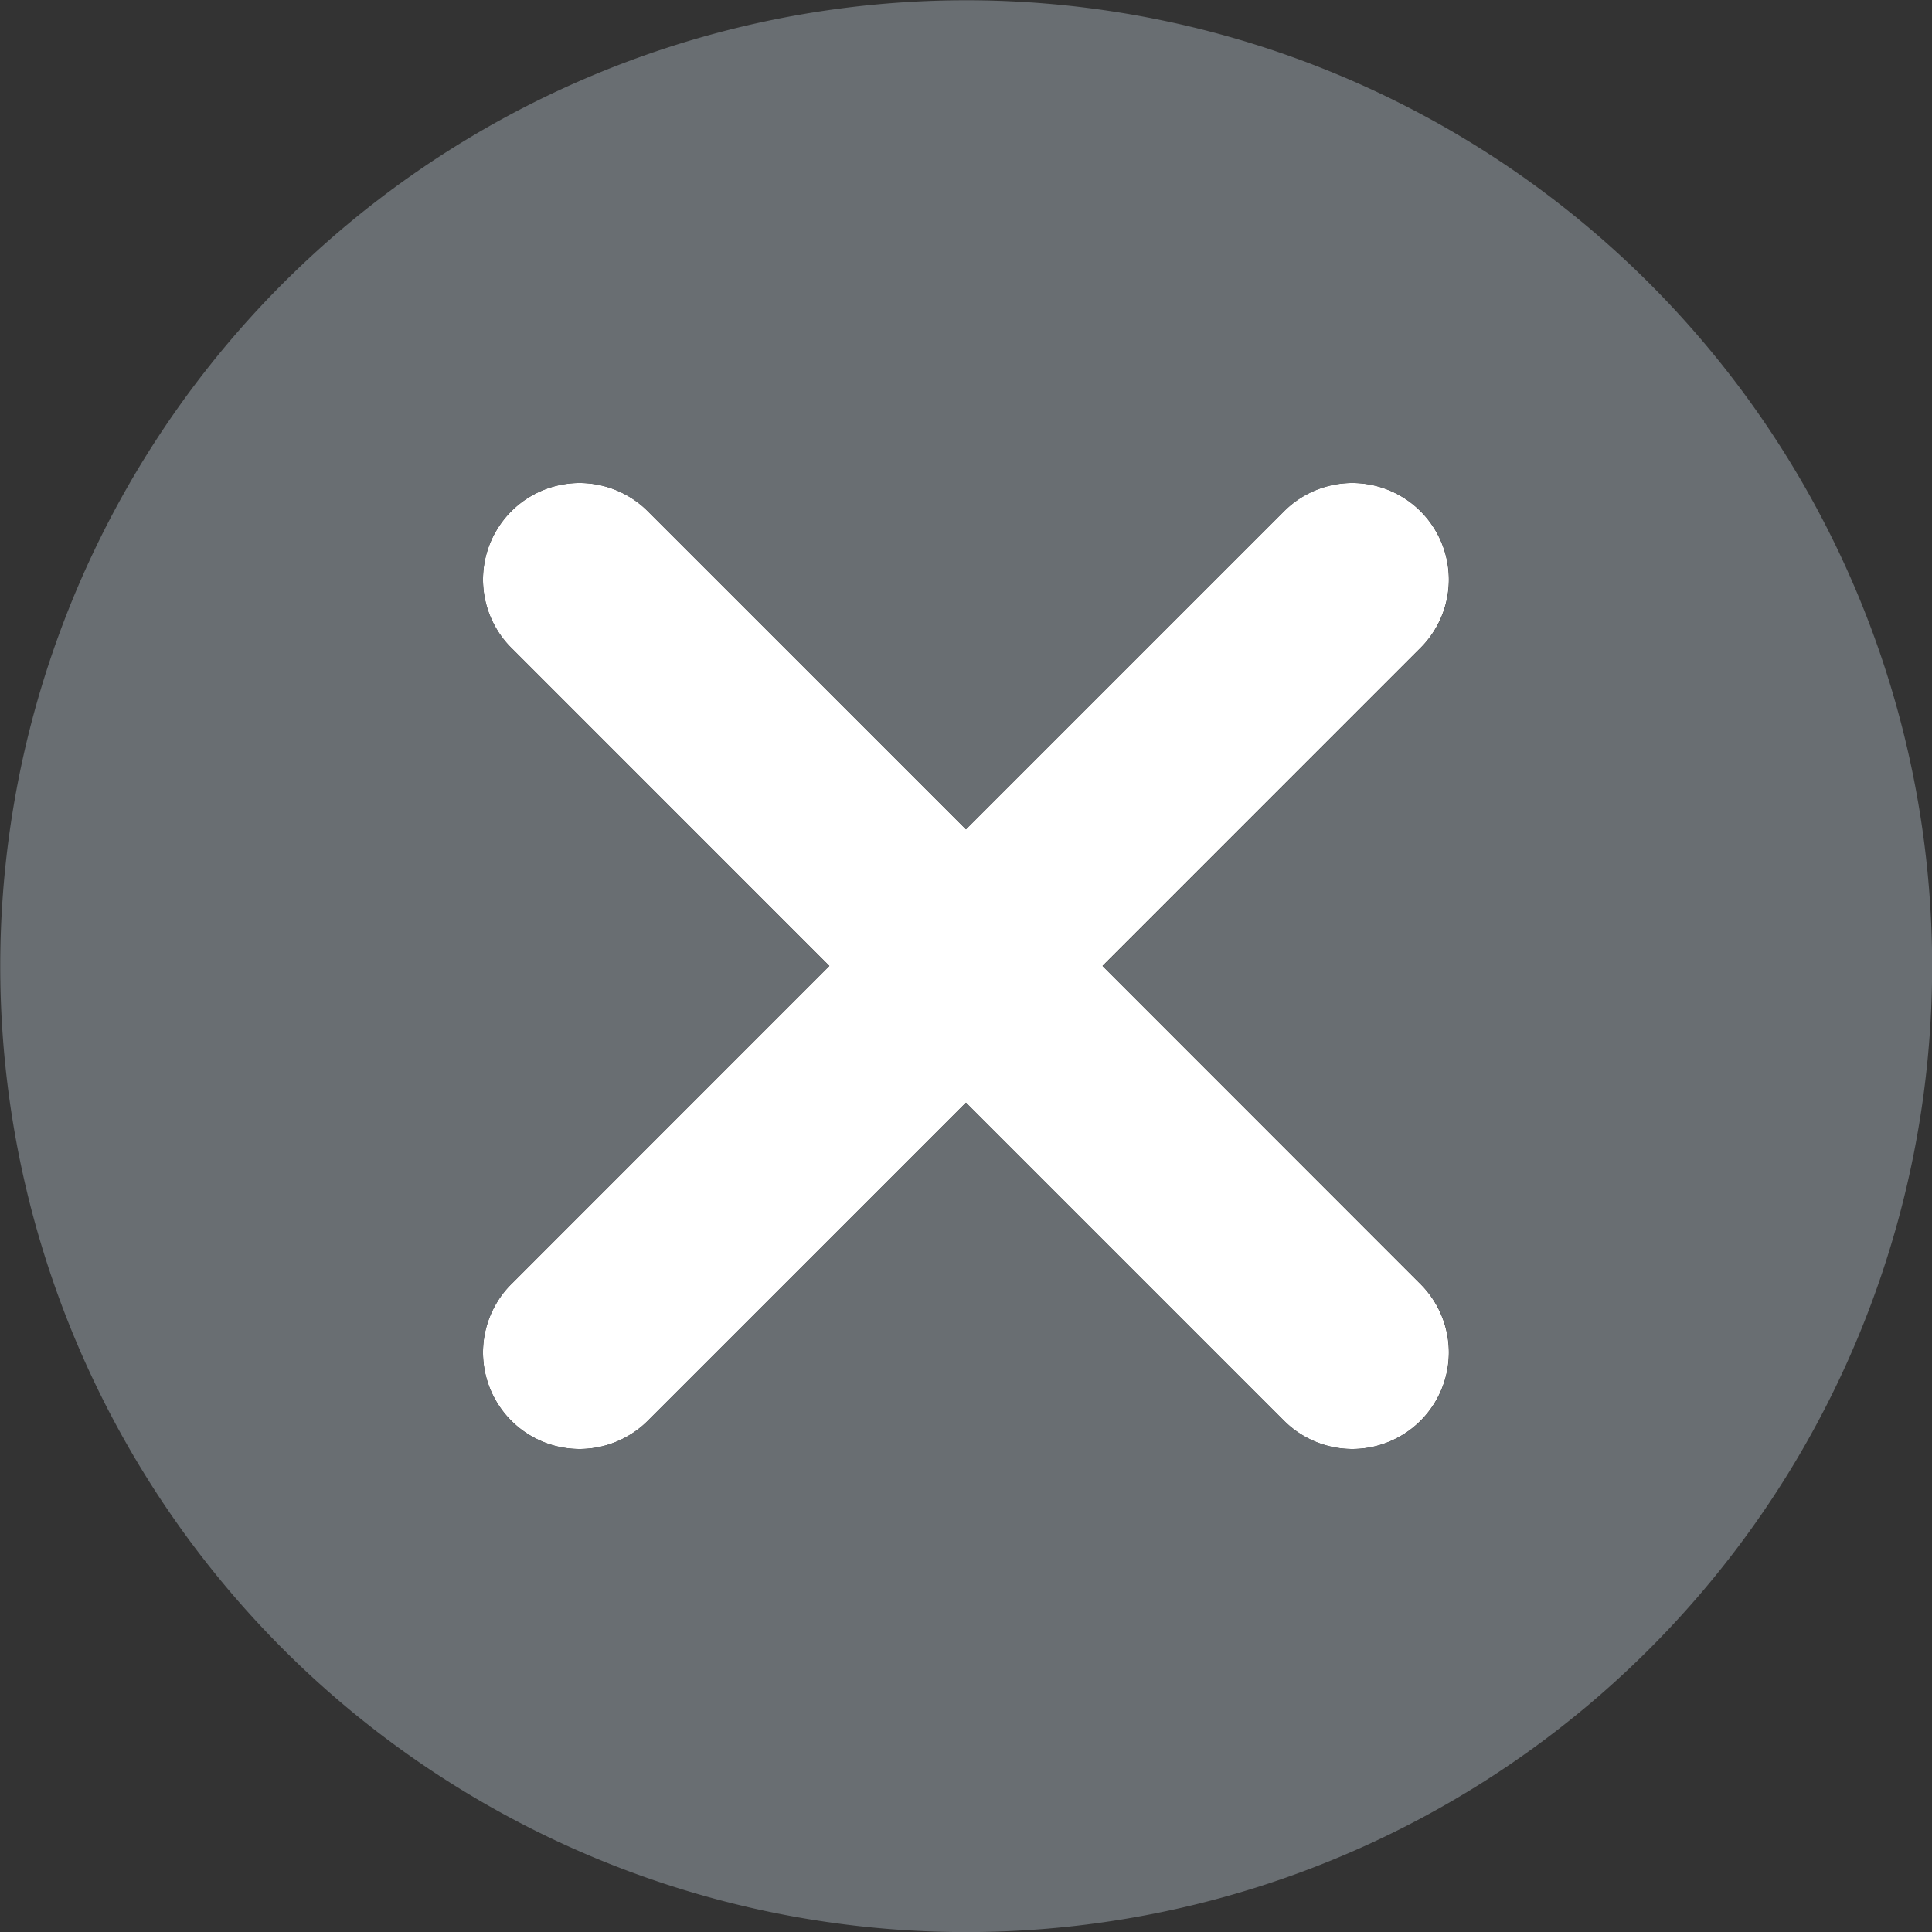
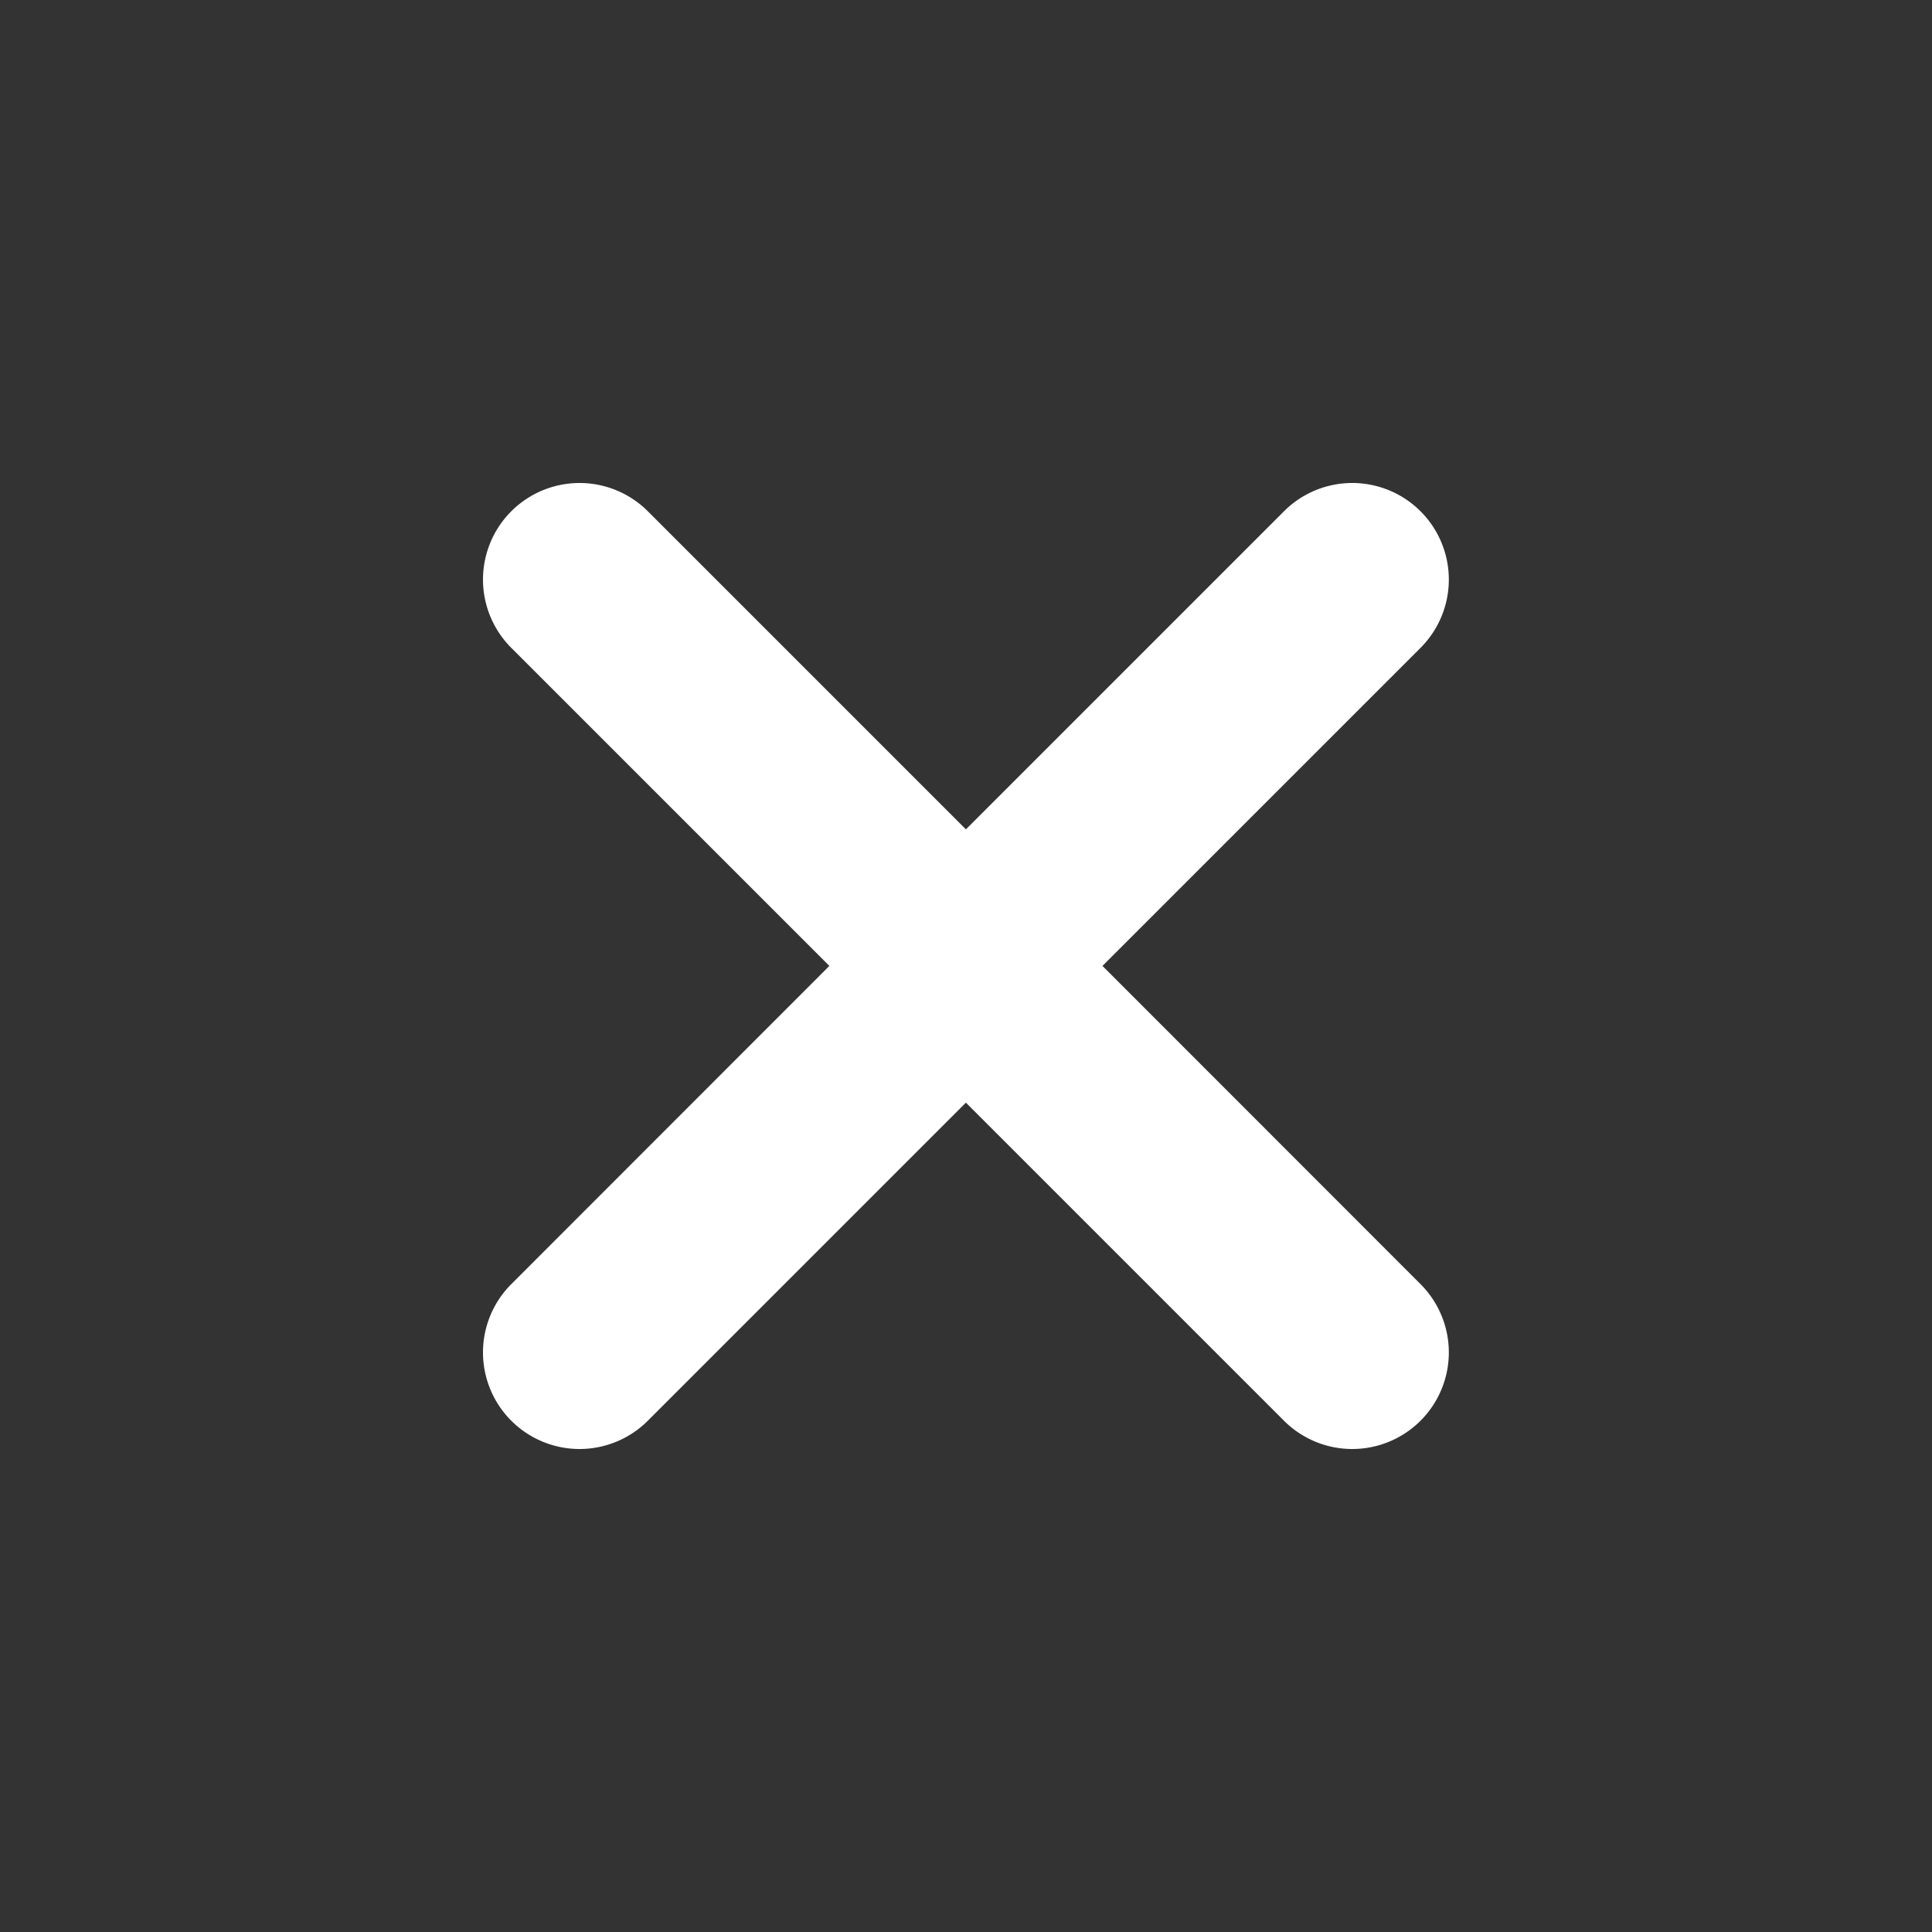
<svg xmlns="http://www.w3.org/2000/svg" id="close" width="11.049" height="11.049" viewBox="0 0 11.049 11.049">
  <rect x="0" y="0" width="11.049" height="11.049" fill="#333333" stroke="none" />
  <path id="Path_83372" data-name="Path 83372" d="M10.543,9.762l1.819-1.819a.552.552,0,1,0-.781-.781L9.762,8.981,7.943,7.162a.552.552,0,1,0-.781.781L8.981,9.762,7.162,11.582a.552.552,0,1,0,.781.781l1.819-1.819,1.819,1.819a.552.552,0,1,0,.781-.781Z" transform="translate(-4.238 -4.238)" fill="#fff" />
-   <path id="Path_83373" data-name="Path 83373" d="M11.431,3.619a5.524,5.524,0,1,0,0,7.813,5.523,5.523,0,0,0,0-7.813ZM10.125,9.344a.552.552,0,1,1-.781.781L7.525,8.306,5.705,10.125a.552.552,0,1,1-.781-.781L6.743,7.525,4.924,5.705a.552.552,0,1,1,.781-.781L7.525,6.743,9.344,4.924a.552.552,0,1,1,.781.781L8.306,7.525Z" transform="translate(-2 -2)" fill="#696e72" />
</svg>